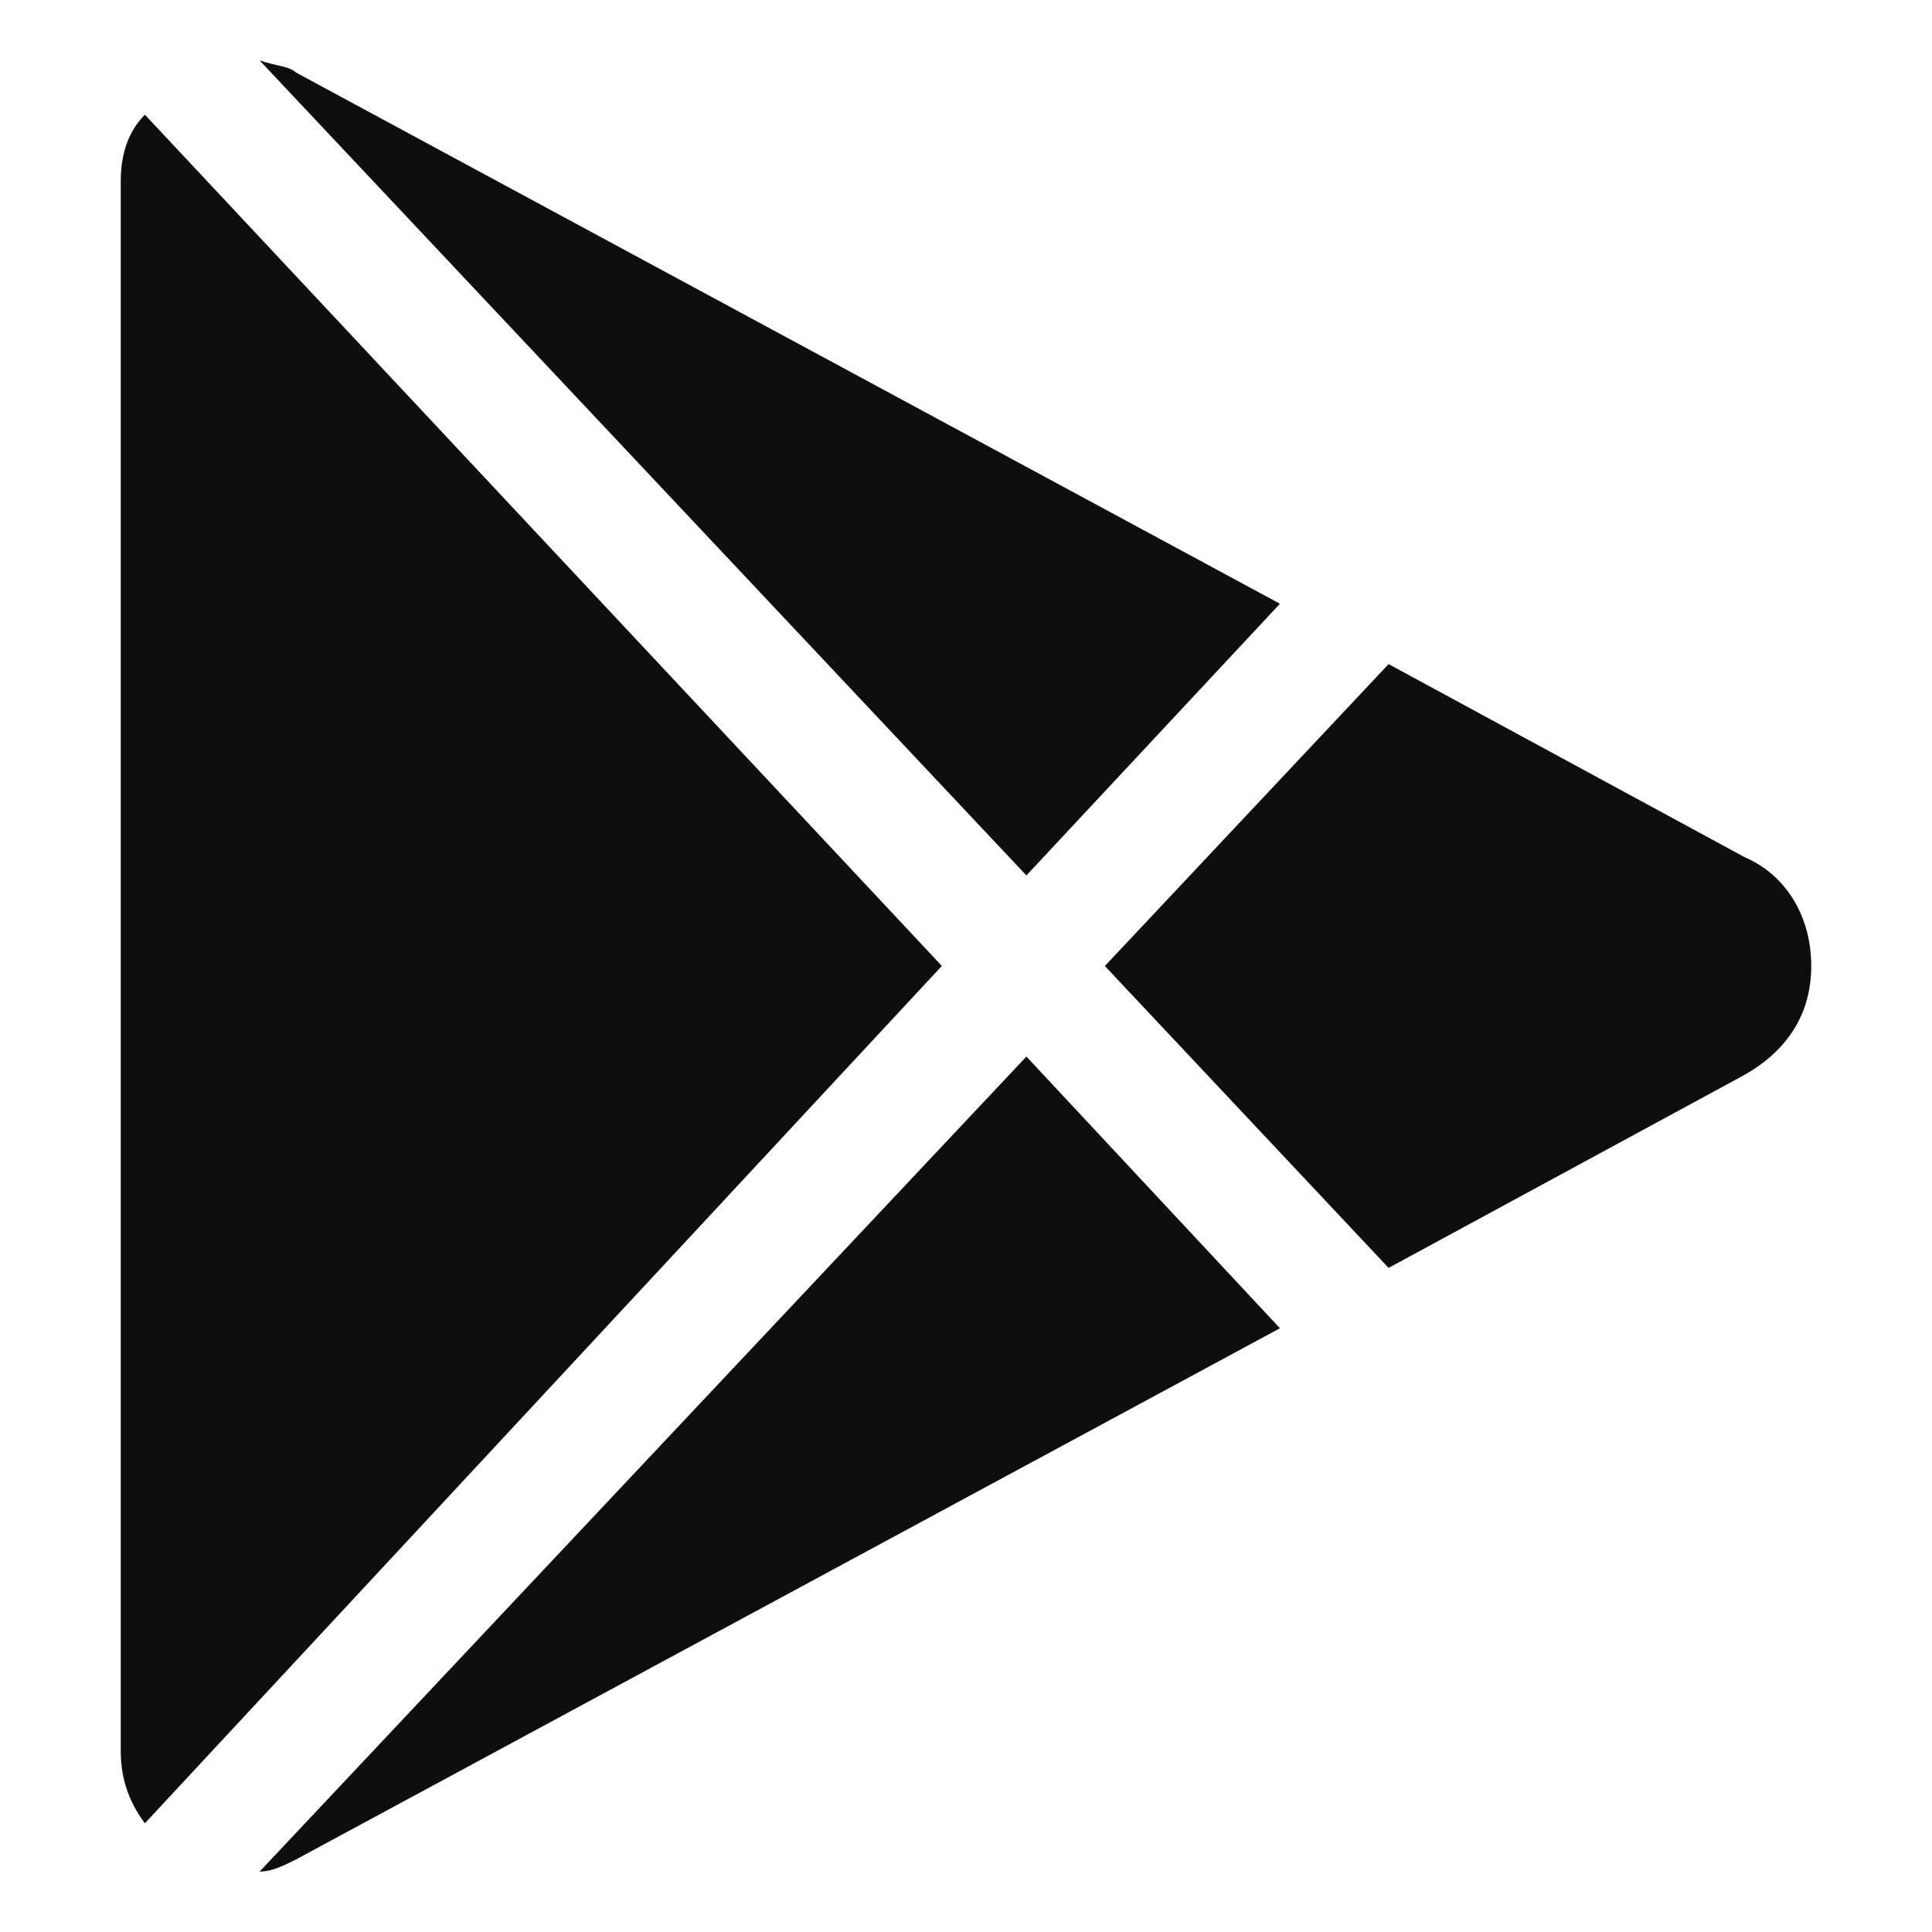
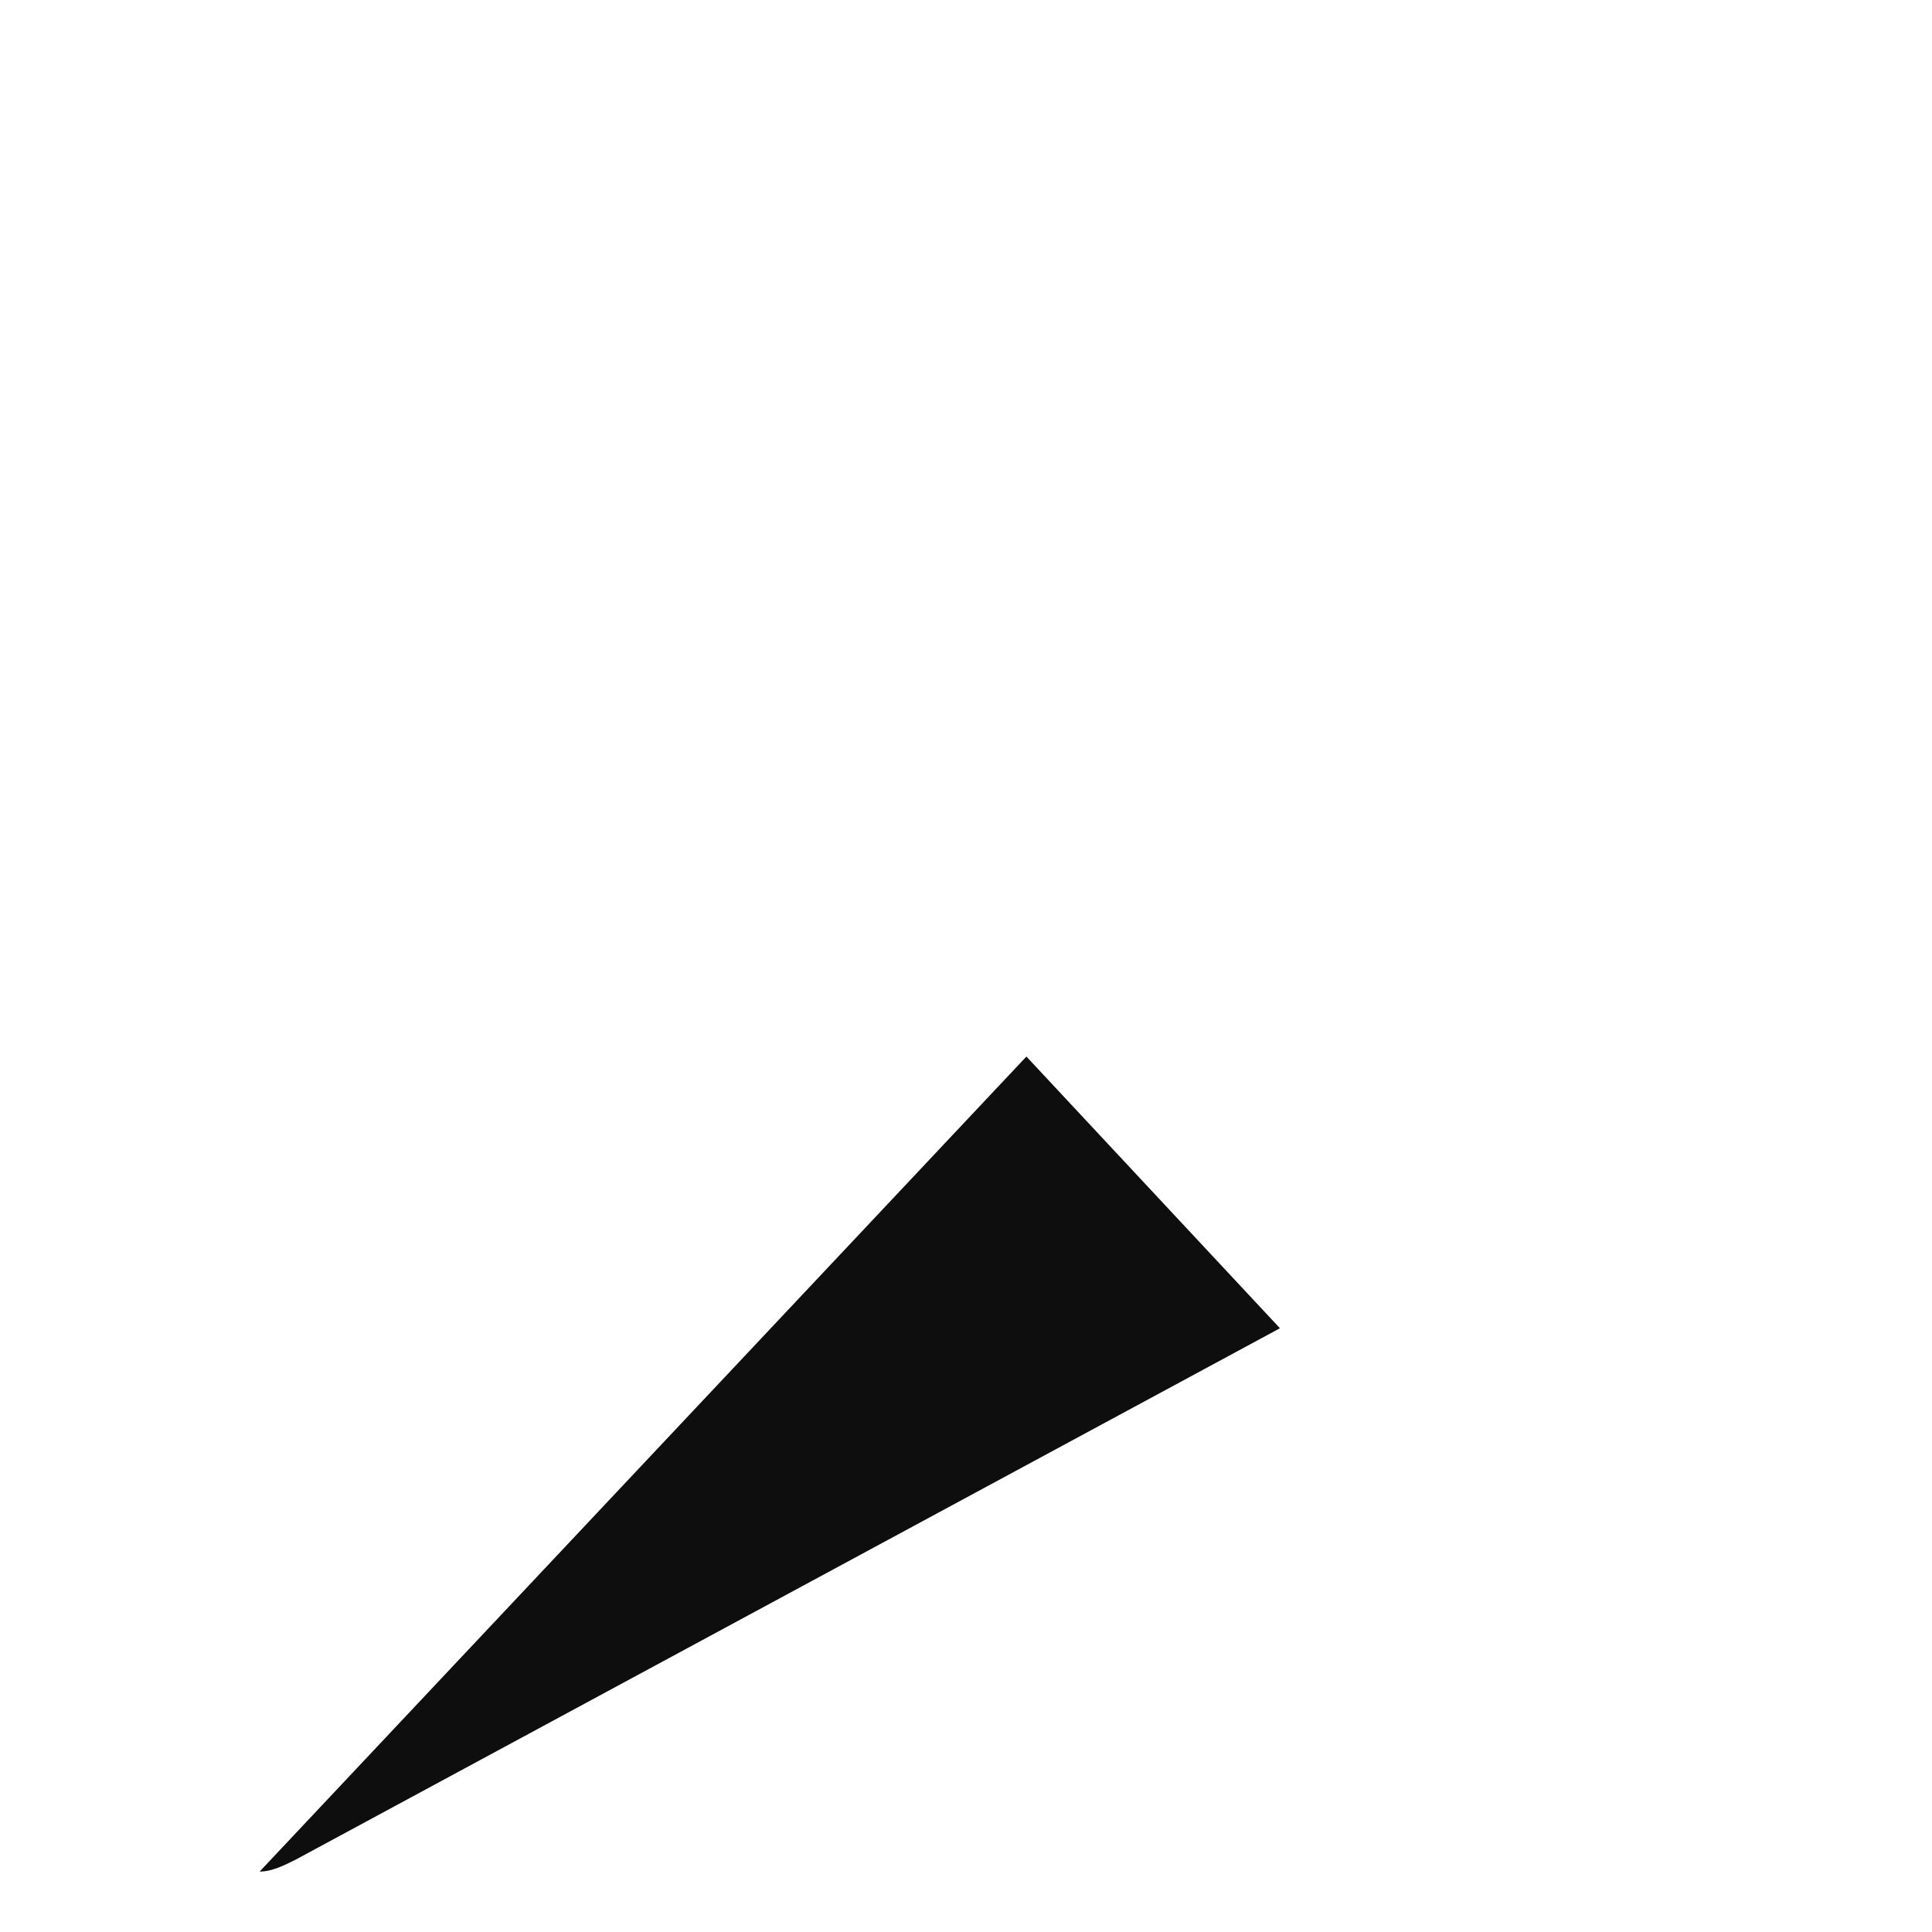
<svg xmlns="http://www.w3.org/2000/svg" width="30" height="30" viewBox="0 0 30 30" fill="none">
-   <path d="M15.938 13.594L19.875 9.375L4.594 1.125C4.5 1.031 4.312 1.031 4.031 0.938L15.938 13.594Z" fill="#0E0E0E" />
-   <path d="M21.562 19.688L27.094 16.688C27.75 16.312 28.125 15.75 28.125 15C28.125 14.25 27.75 13.594 27.094 13.312L21.562 10.312L17.156 15L21.562 19.688Z" fill="#0E0E0E" />
-   <path d="M2.25 1.781C1.969 2.062 1.875 2.437 1.875 2.812V27.187C1.875 27.562 1.969 27.937 2.25 28.312L14.625 14.999L2.25 1.781Z" fill="#0E0E0E" />
  <path d="M15.938 16.406L4.031 29.062C4.219 29.062 4.406 28.969 4.594 28.875L19.875 20.625L15.938 16.406Z" fill="#0E0E0E" />
</svg>